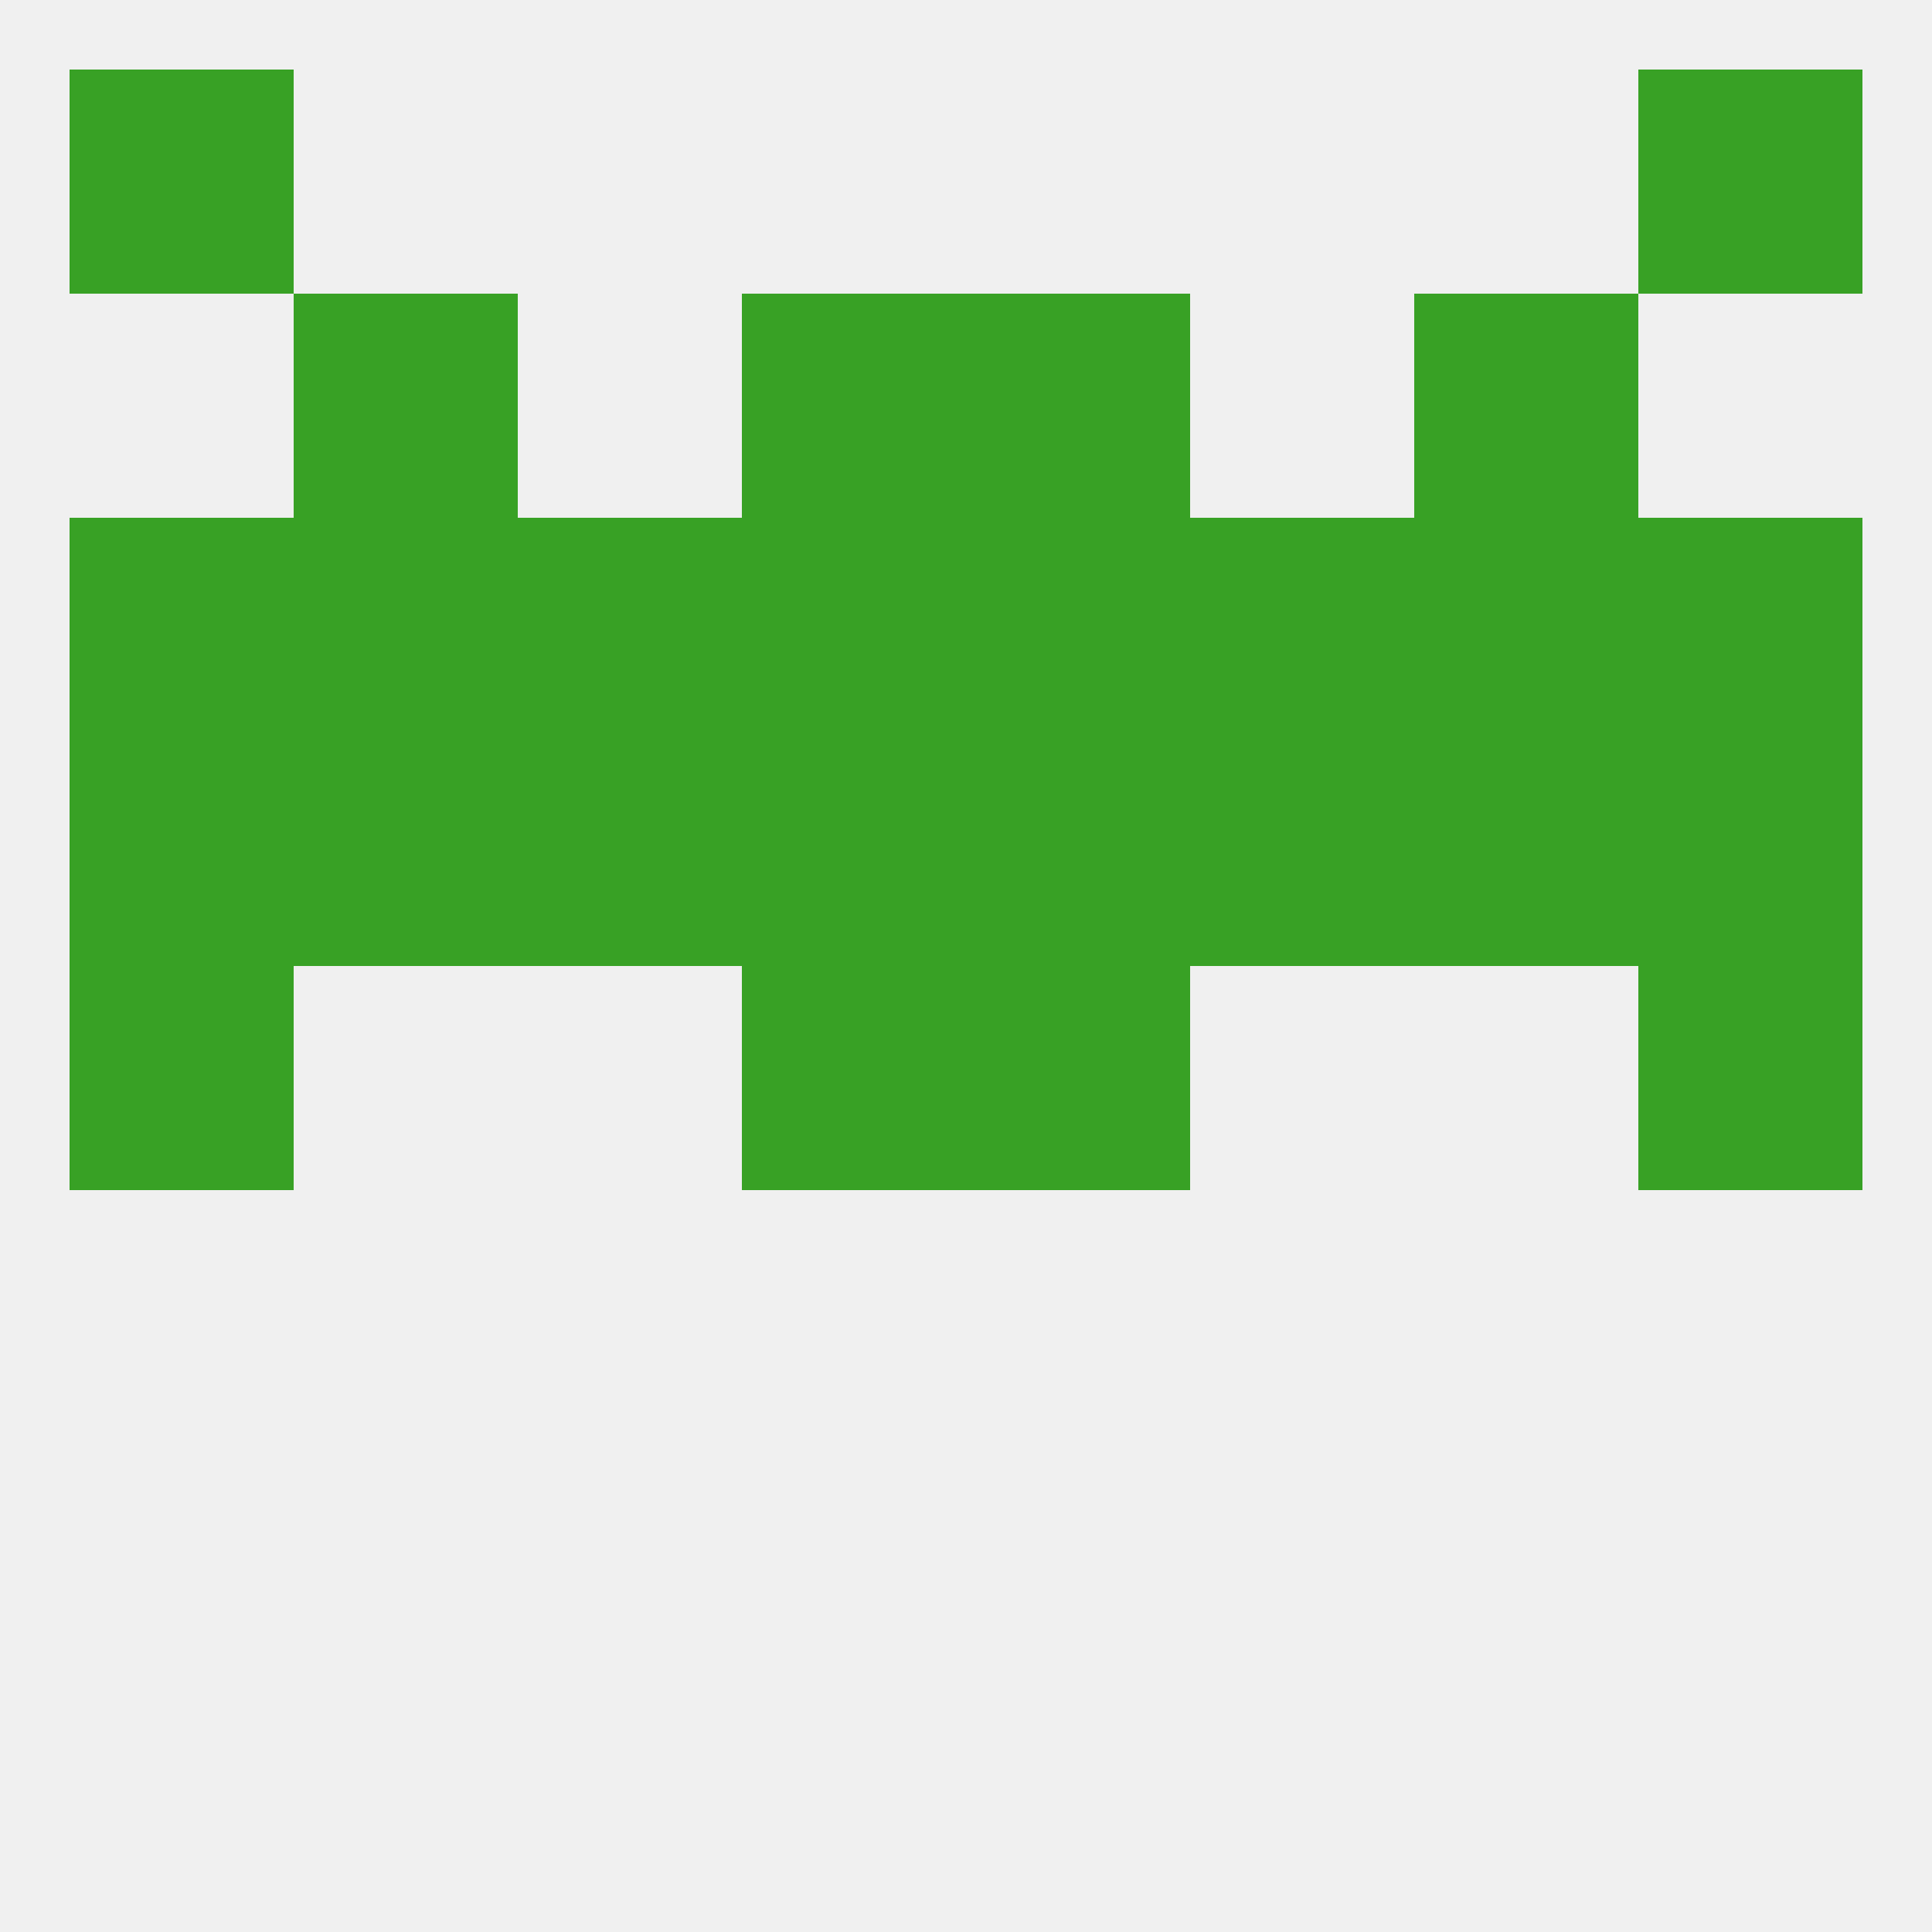
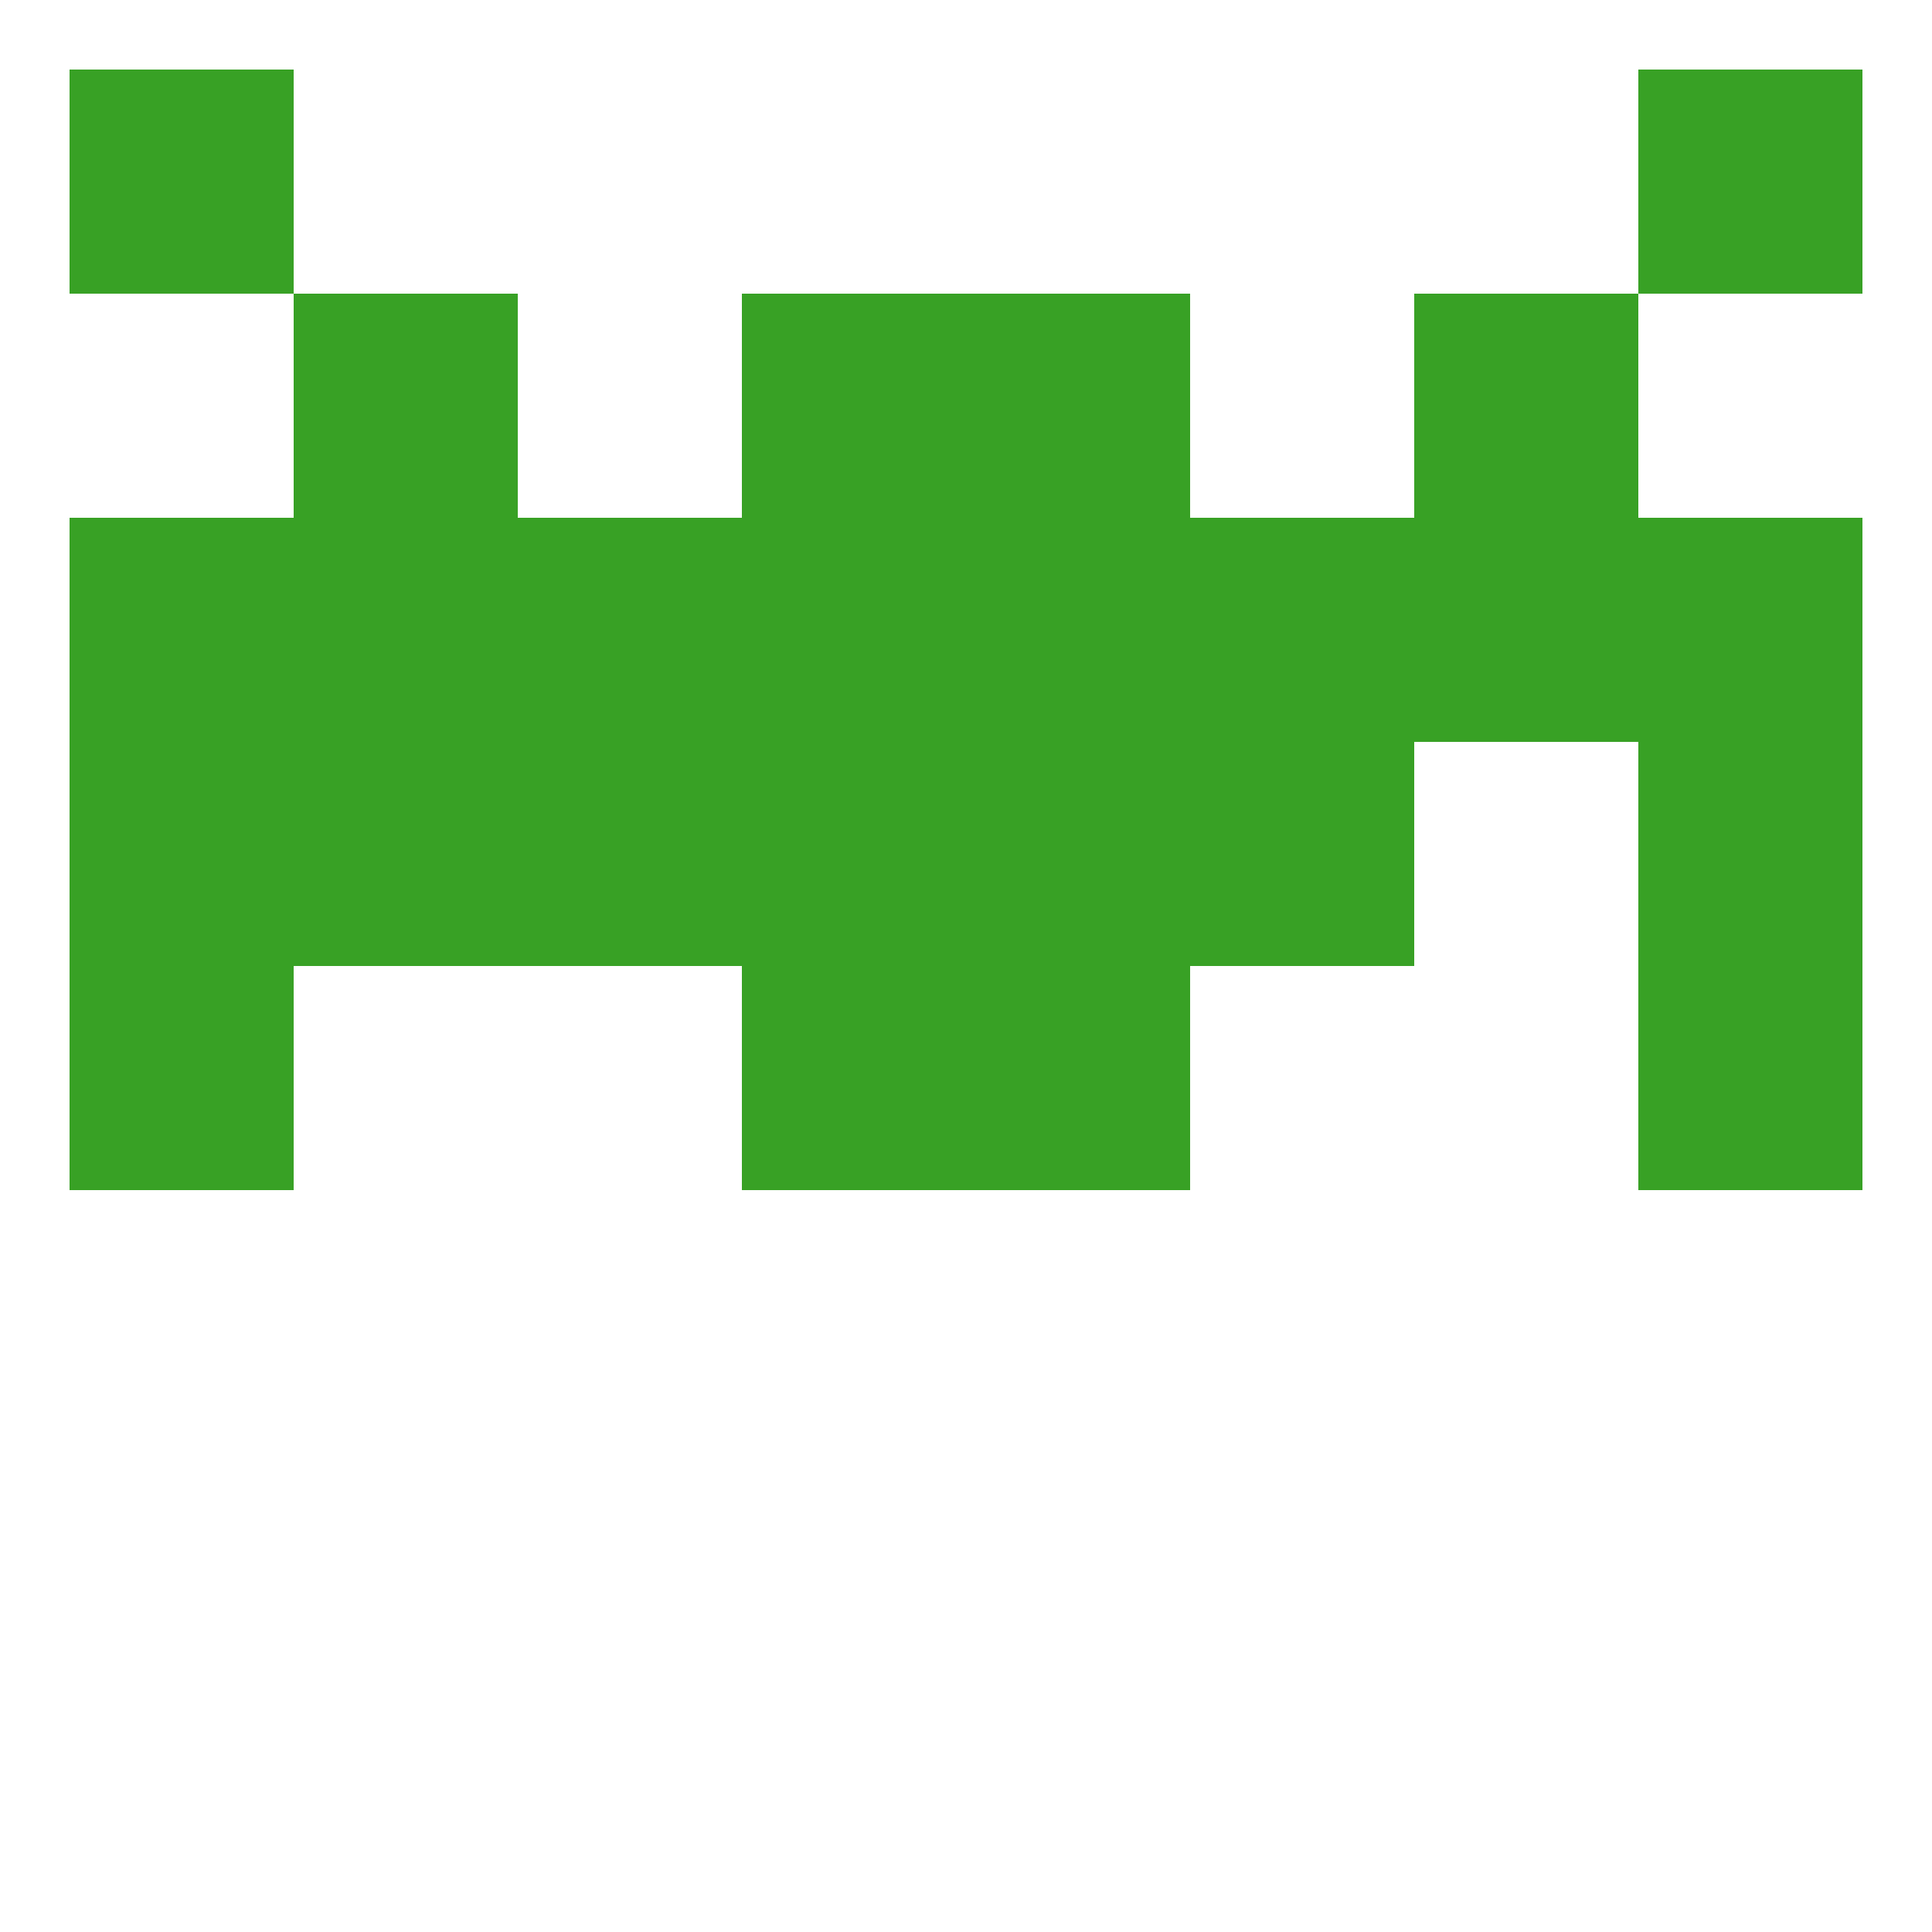
<svg xmlns="http://www.w3.org/2000/svg" version="1.1" baseprofile="full" width="250" height="250" viewBox="0 0 250 250">
-   <rect width="100%" height="100%" fill="rgba(240,240,240,255)" />
  <rect x="9" y="125" width="29" height="29" fill="rgba(56,161,37,255)" />
  <rect x="212" y="125" width="29" height="29" fill="rgba(56,161,37,255)" />
  <rect x="96" y="125" width="29" height="29" fill="rgba(56,161,37,255)" />
  <rect x="125" y="125" width="29" height="29" fill="rgba(56,161,37,255)" />
  <rect x="154" y="96" width="29" height="29" fill="rgba(56,161,37,255)" />
  <rect x="96" y="96" width="29" height="29" fill="rgba(56,161,37,255)" />
  <rect x="125" y="96" width="29" height="29" fill="rgba(56,161,37,255)" />
  <rect x="9" y="96" width="29" height="29" fill="rgba(56,161,37,255)" />
  <rect x="212" y="96" width="29" height="29" fill="rgba(56,161,37,255)" />
  <rect x="38" y="96" width="29" height="29" fill="rgba(56,161,37,255)" />
-   <rect x="183" y="96" width="29" height="29" fill="rgba(56,161,37,255)" />
  <rect x="67" y="96" width="29" height="29" fill="rgba(56,161,37,255)" />
  <rect x="96" y="67" width="29" height="29" fill="rgba(56,161,37,255)" />
  <rect x="125" y="67" width="29" height="29" fill="rgba(56,161,37,255)" />
  <rect x="212" y="67" width="29" height="29" fill="rgba(56,161,37,255)" />
  <rect x="67" y="67" width="29" height="29" fill="rgba(56,161,37,255)" />
  <rect x="154" y="67" width="29" height="29" fill="rgba(56,161,37,255)" />
  <rect x="9" y="67" width="29" height="29" fill="rgba(56,161,37,255)" />
  <rect x="38" y="67" width="29" height="29" fill="rgba(56,161,37,255)" />
  <rect x="183" y="67" width="29" height="29" fill="rgba(56,161,37,255)" />
  <rect x="38" y="38" width="29" height="29" fill="rgba(56,161,37,255)" />
  <rect x="183" y="38" width="29" height="29" fill="rgba(56,161,37,255)" />
  <rect x="96" y="38" width="29" height="29" fill="rgba(56,161,37,255)" />
  <rect x="125" y="38" width="29" height="29" fill="rgba(56,161,37,255)" />
  <rect x="9" y="9" width="29" height="29" fill="rgba(56,161,37,255)" />
  <rect x="212" y="9" width="29" height="29" fill="rgba(56,161,37,255)" />
</svg>